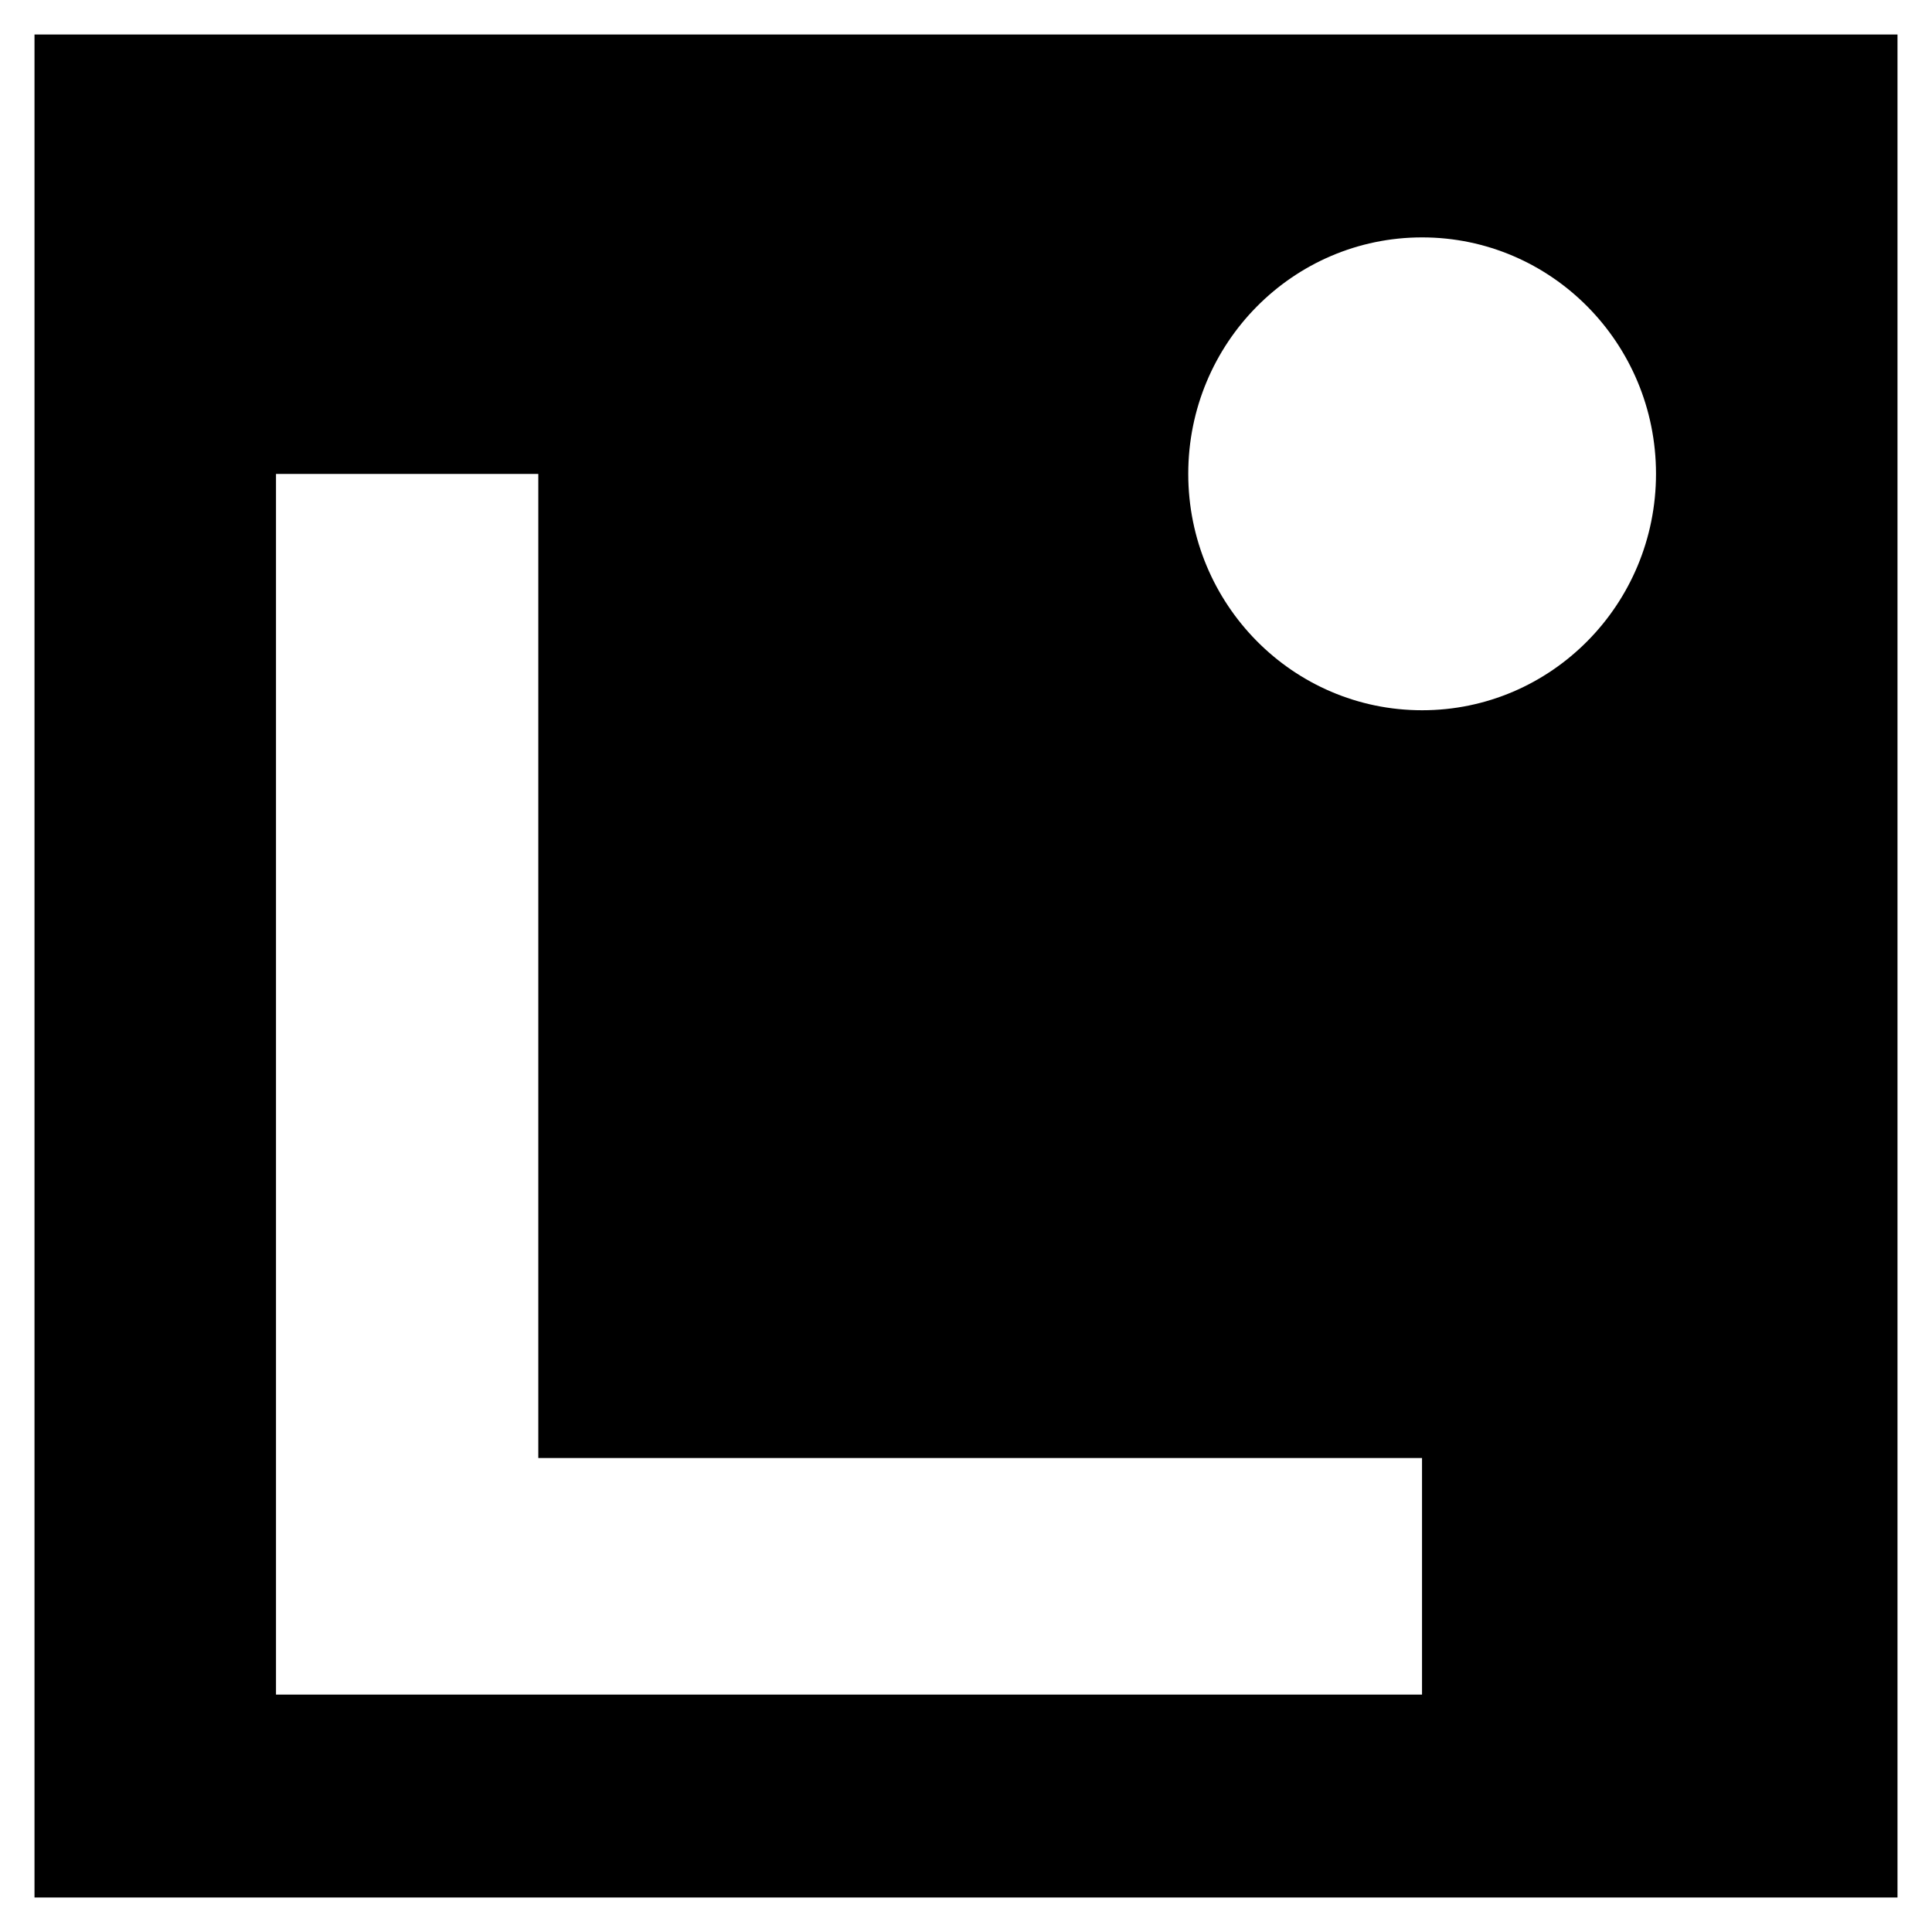
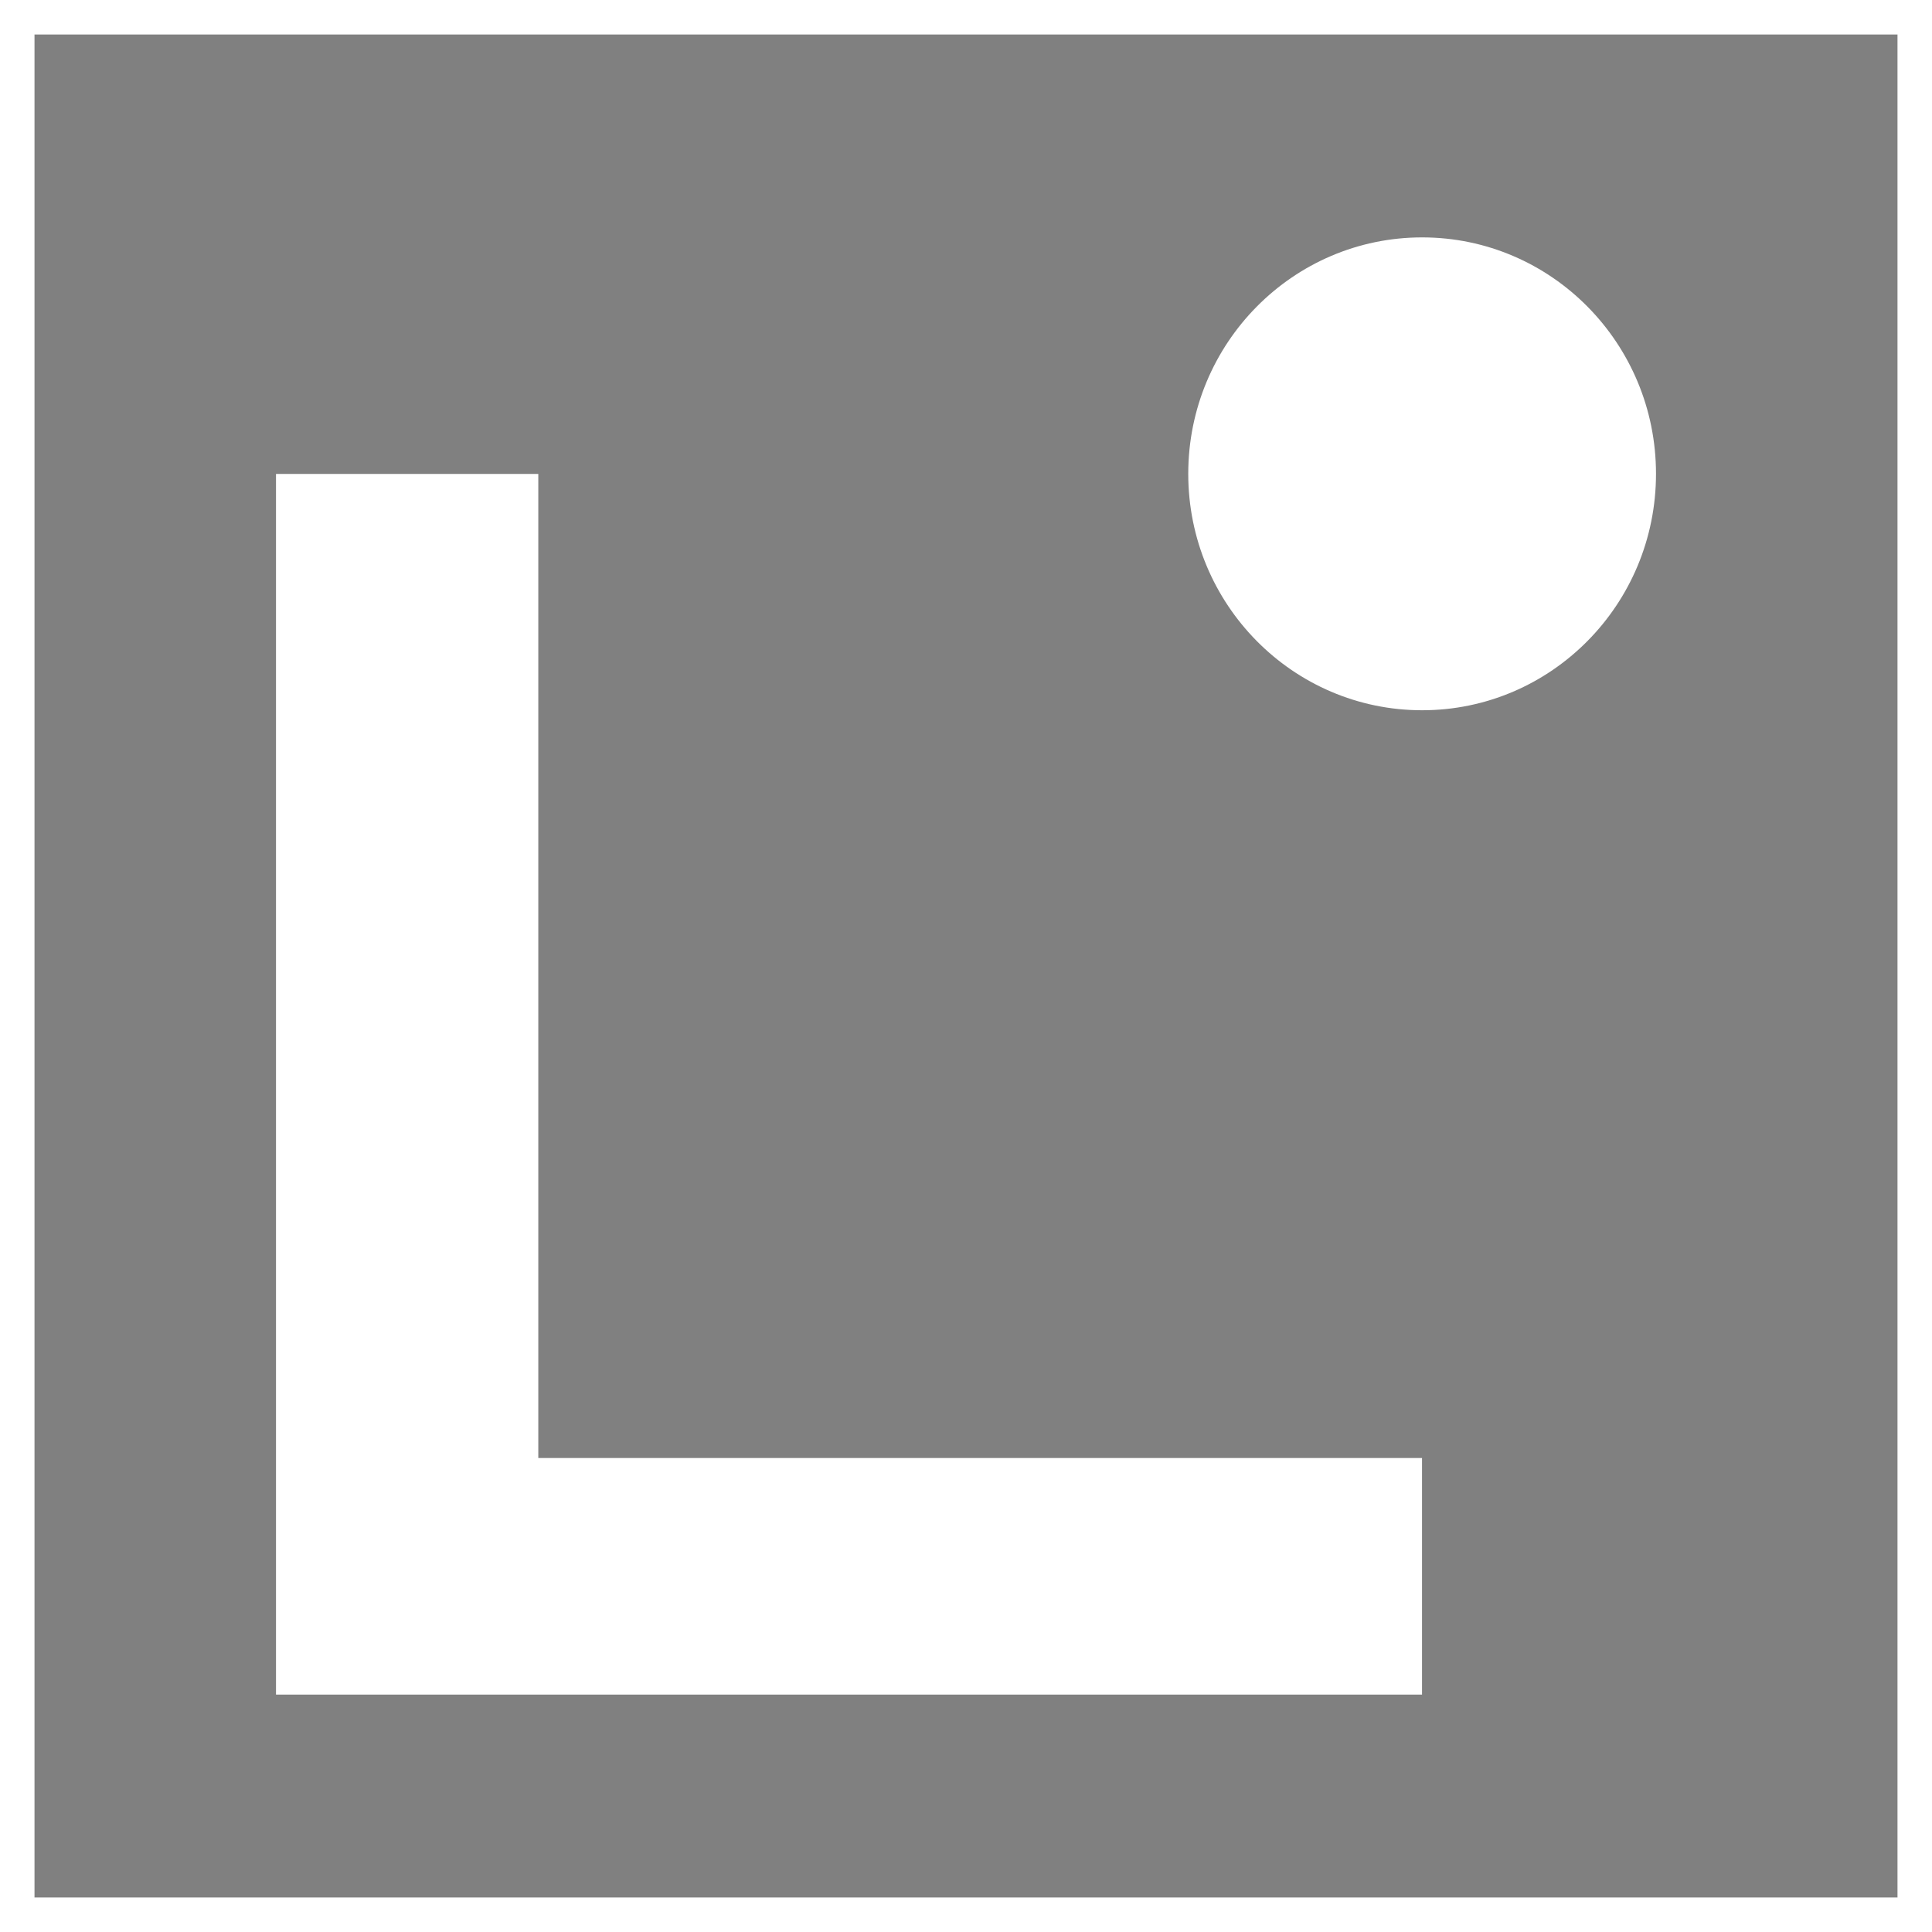
<svg xmlns="http://www.w3.org/2000/svg" width="56" height="56" viewBox="0 0 56 56" fill="none">
  <rect x="0" y="0" width="56" height="56" fill="#808080" stroke="none" />
-   <rect x="0.5" y="0.5" width="55" height="55" fill="black" />
  <rect x="0.5" y="0.5" width="55" height="55" stroke="white" />
  <path d="M41.218 49.119H8V13.737H15.603V42.261H41.218V49.119ZM41.221 20.587C44.964 20.587 48 17.52 48 13.734C48 9.948 44.964 6.881 41.221 6.881C37.477 6.881 34.442 9.948 34.442 13.734C34.442 17.52 37.477 20.587 41.221 20.587Z" fill="white" />
</svg>